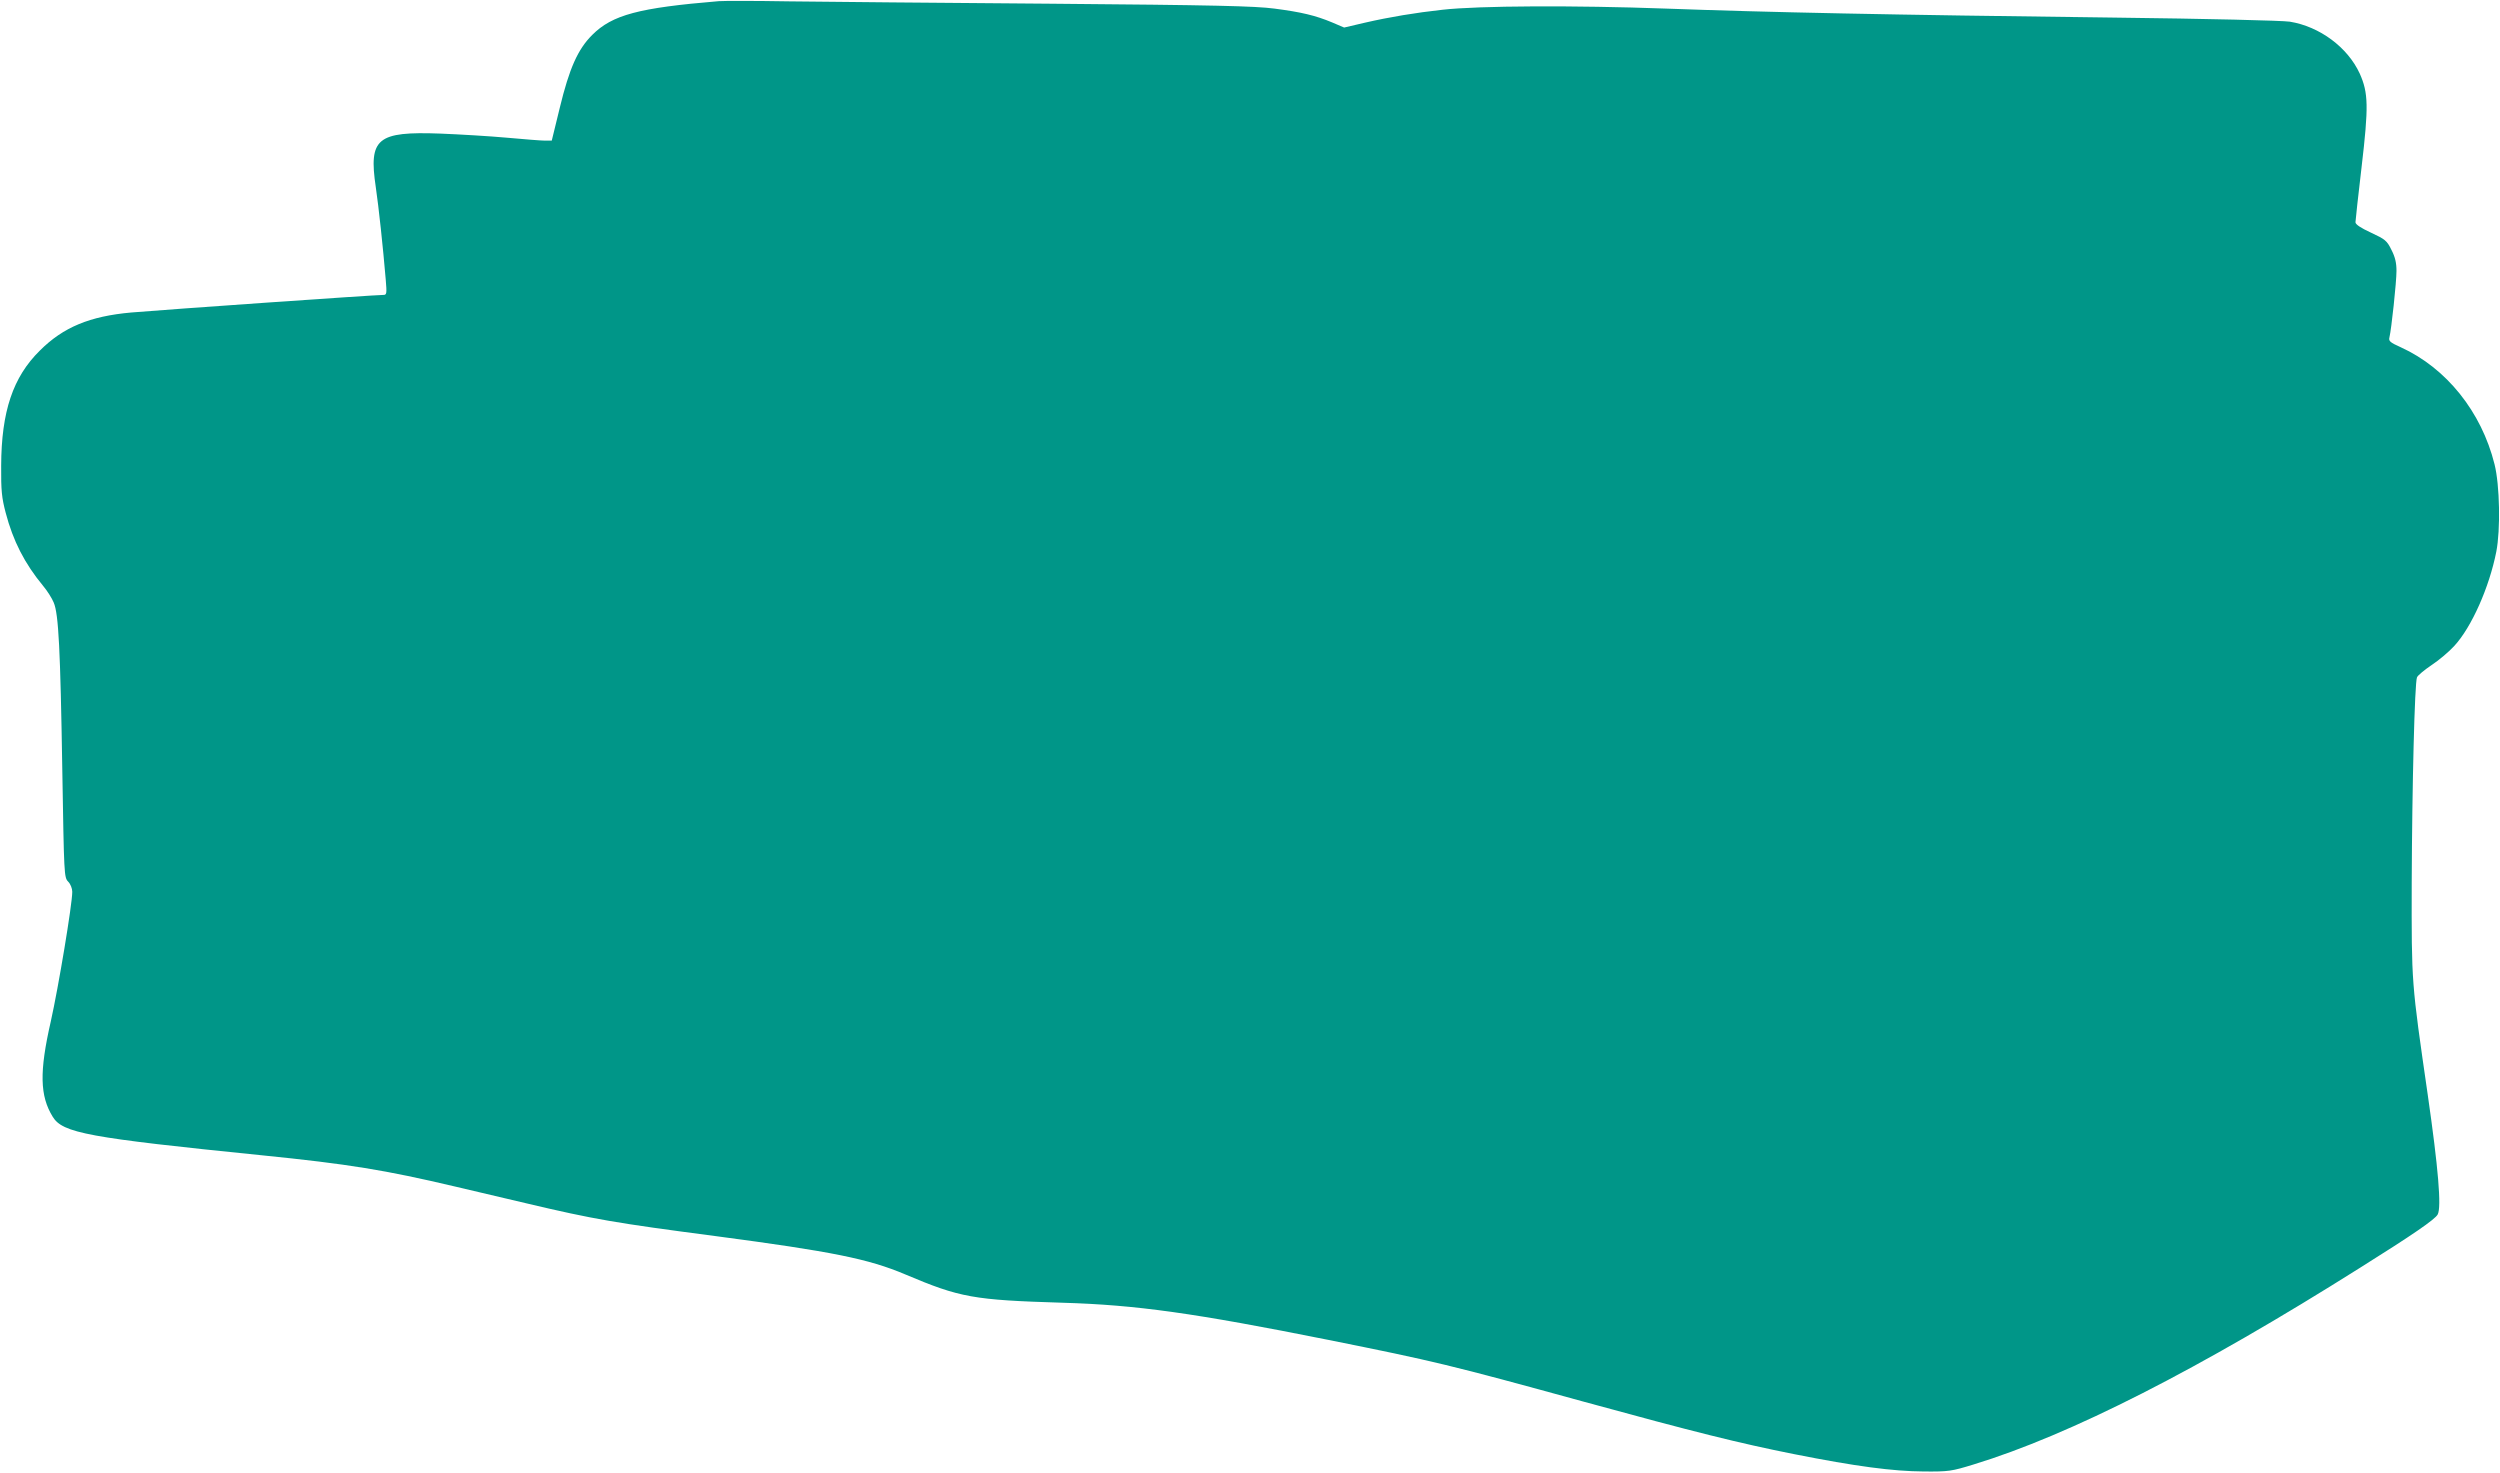
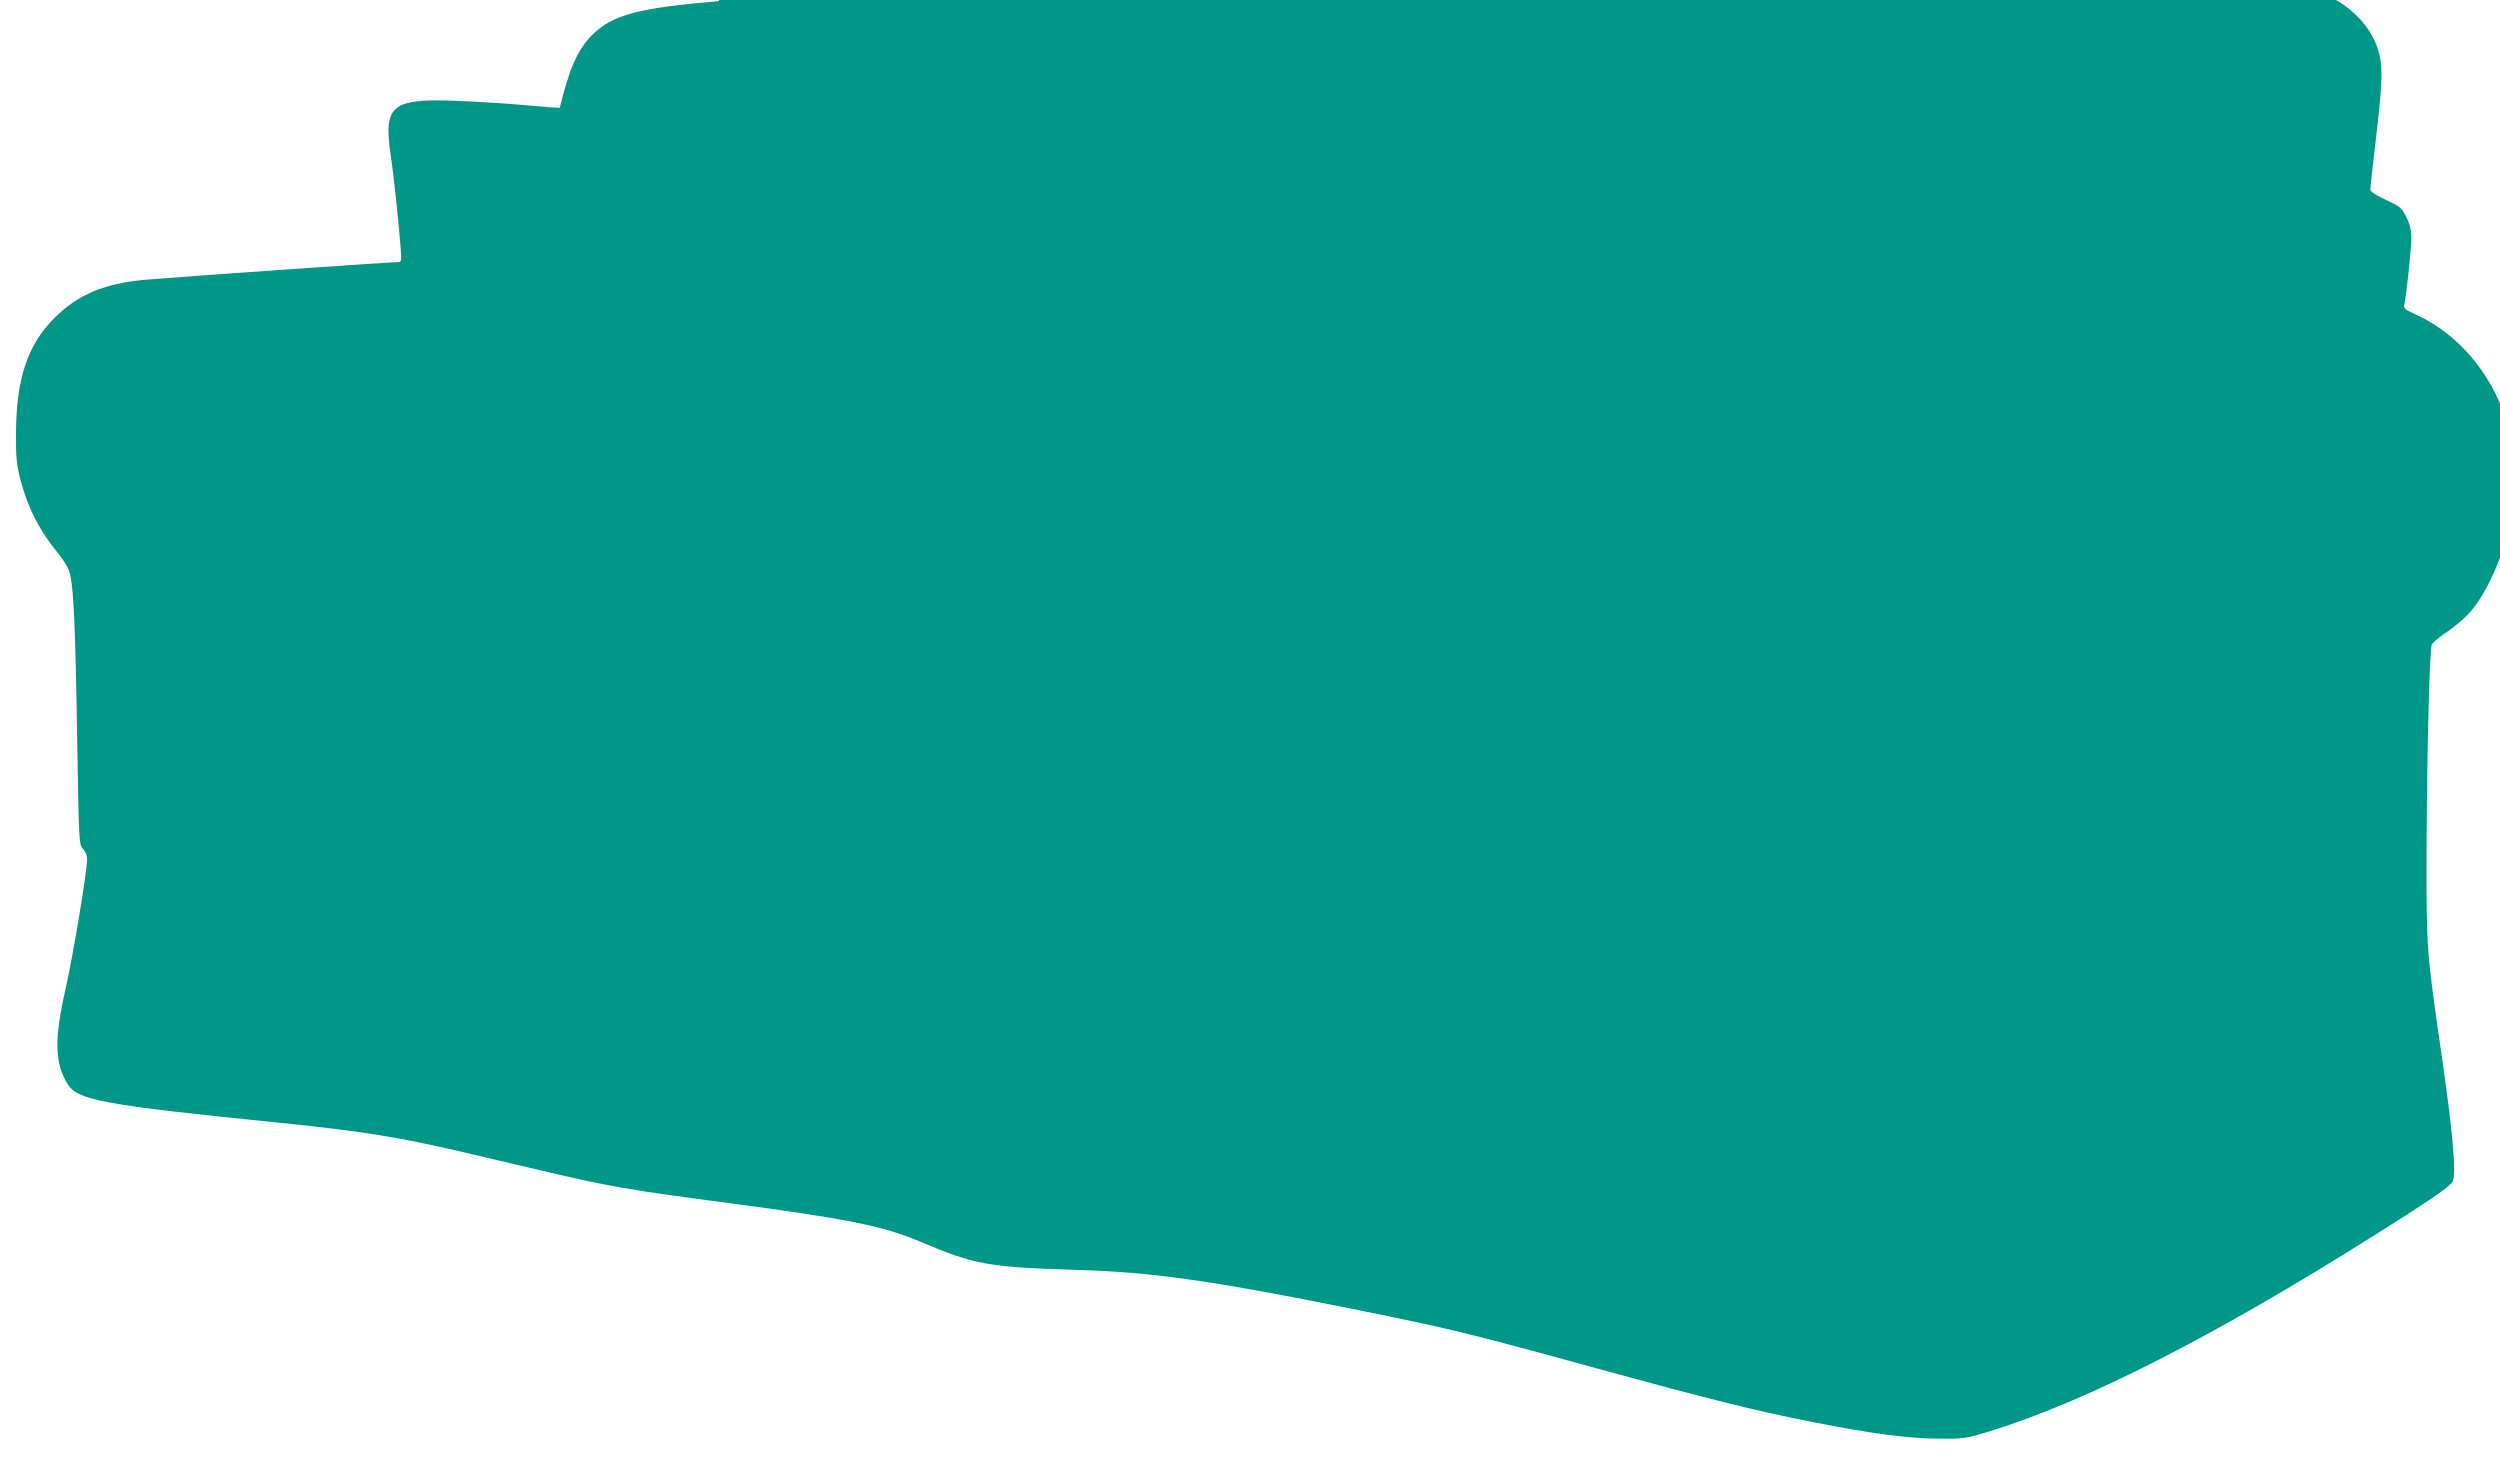
<svg xmlns="http://www.w3.org/2000/svg" version="1.0" width="1280pt" height="754pt" viewBox="0 0 1280 754" preserveAspectRatio="xMidYMid meet">
  <g transform="translate(0,754) scale(0.1,-0.1)" fill="#009688" stroke="none">
-     <path d="M3680 7534 c-410 -34 -545 -70 -648 -173 -74 -74 -117 -171 -166 -373 l-41 -168 -35 0 c-19 0 -107 7 -195 15 -88 8 -241 17 -340 21 -325 12 -368 -24 -331 -274 15 -102 37 -308 51 -474 6 -71 5 -78 -12 -78 -45 0 -1102 -74 -1291 -90 -212 -19 -348 -75 -468 -195 -138 -136 -197 -312 -198 -590 -1 -127 3 -164 23 -240 38 -145 97 -260 192 -375 21 -25 45 -63 54 -85 25 -58 34 -239 44 -858 9 -538 9 -549 30 -571 12 -12 21 -35 21 -52 0 -64 -71 -490 -110 -664 -59 -258 -56 -381 10 -488 51 -83 180 -107 1070 -197 444 -45 630 -75 994 -161 105 -25 268 -63 361 -85 346 -82 458 -101 970 -168 596 -79 781 -116 970 -196 281 -119 348 -131 805 -145 378 -11 675 -53 1360 -190 547 -110 615 -126 1310 -317 566 -155 794 -212 1075 -268 317 -63 507 -88 665 -89 128 -1 141 1 255 36 494 151 1152 486 1980 1008 268 168 383 247 396 272 20 37 3 238 -51 613 -84 582 -83 563 -82 1090 2 492 15 1018 27 1047 4 10 38 38 75 63 38 25 90 69 117 99 88 96 178 299 214 481 22 112 18 341 -9 448 -67 269 -247 493 -480 599 -56 25 -63 32 -58 51 10 42 36 282 36 340 0 42 -7 71 -26 108 -23 47 -32 54 -105 88 -52 24 -79 42 -79 53 0 9 14 135 31 280 37 314 35 382 -9 481 -62 135 -205 241 -358 266 -40 6 -417 15 -904 21 -1155 14 -1769 27 -2290 46 -469 17 -959 15 -1145 -6 -137 -15 -270 -37 -396 -66 l-107 -25 -61 26 c-86 36 -158 53 -296 71 -99 13 -302 18 -1145 25 -564 4 -1167 10 -1340 12 -173 3 -335 3 -360 1z" />
+     <path d="M3680 7534 c-410 -34 -545 -70 -648 -173 -74 -74 -117 -171 -166 -373 c-19 0 -107 7 -195 15 -88 8 -241 17 -340 21 -325 12 -368 -24 -331 -274 15 -102 37 -308 51 -474 6 -71 5 -78 -12 -78 -45 0 -1102 -74 -1291 -90 -212 -19 -348 -75 -468 -195 -138 -136 -197 -312 -198 -590 -1 -127 3 -164 23 -240 38 -145 97 -260 192 -375 21 -25 45 -63 54 -85 25 -58 34 -239 44 -858 9 -538 9 -549 30 -571 12 -12 21 -35 21 -52 0 -64 -71 -490 -110 -664 -59 -258 -56 -381 10 -488 51 -83 180 -107 1070 -197 444 -45 630 -75 994 -161 105 -25 268 -63 361 -85 346 -82 458 -101 970 -168 596 -79 781 -116 970 -196 281 -119 348 -131 805 -145 378 -11 675 -53 1360 -190 547 -110 615 -126 1310 -317 566 -155 794 -212 1075 -268 317 -63 507 -88 665 -89 128 -1 141 1 255 36 494 151 1152 486 1980 1008 268 168 383 247 396 272 20 37 3 238 -51 613 -84 582 -83 563 -82 1090 2 492 15 1018 27 1047 4 10 38 38 75 63 38 25 90 69 117 99 88 96 178 299 214 481 22 112 18 341 -9 448 -67 269 -247 493 -480 599 -56 25 -63 32 -58 51 10 42 36 282 36 340 0 42 -7 71 -26 108 -23 47 -32 54 -105 88 -52 24 -79 42 -79 53 0 9 14 135 31 280 37 314 35 382 -9 481 -62 135 -205 241 -358 266 -40 6 -417 15 -904 21 -1155 14 -1769 27 -2290 46 -469 17 -959 15 -1145 -6 -137 -15 -270 -37 -396 -66 l-107 -25 -61 26 c-86 36 -158 53 -296 71 -99 13 -302 18 -1145 25 -564 4 -1167 10 -1340 12 -173 3 -335 3 -360 1z" />
  </g>
</svg>